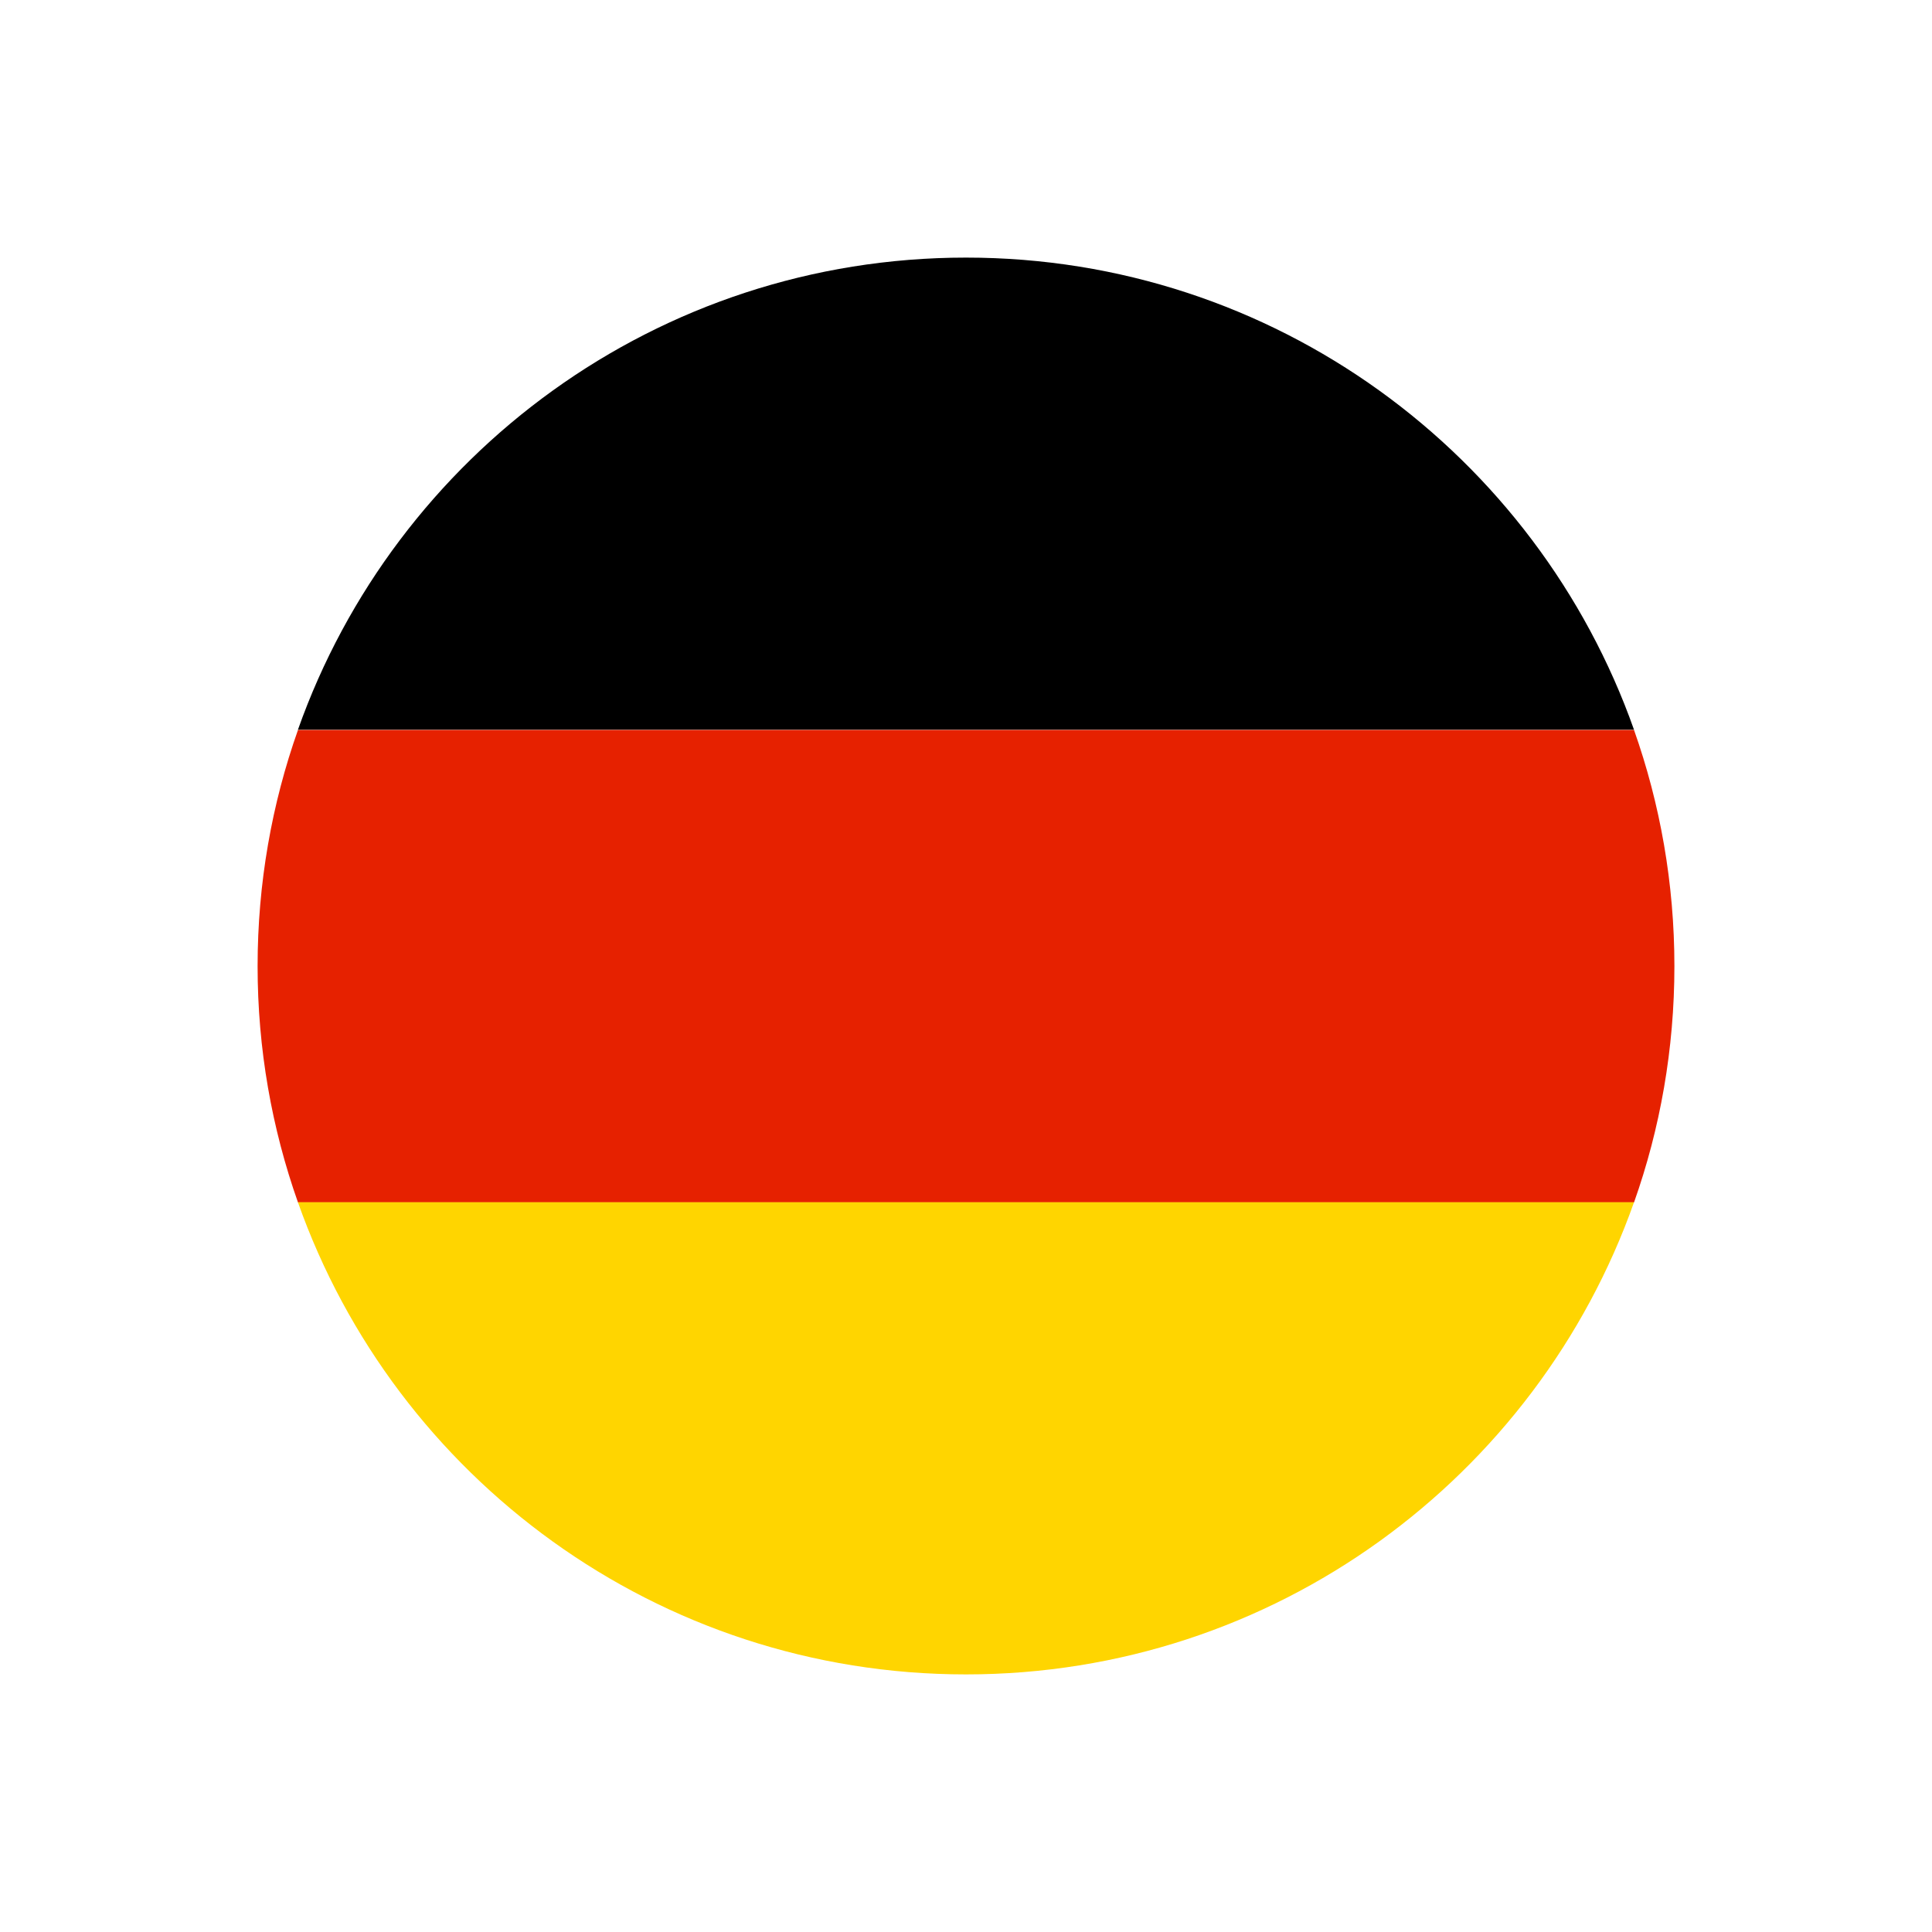
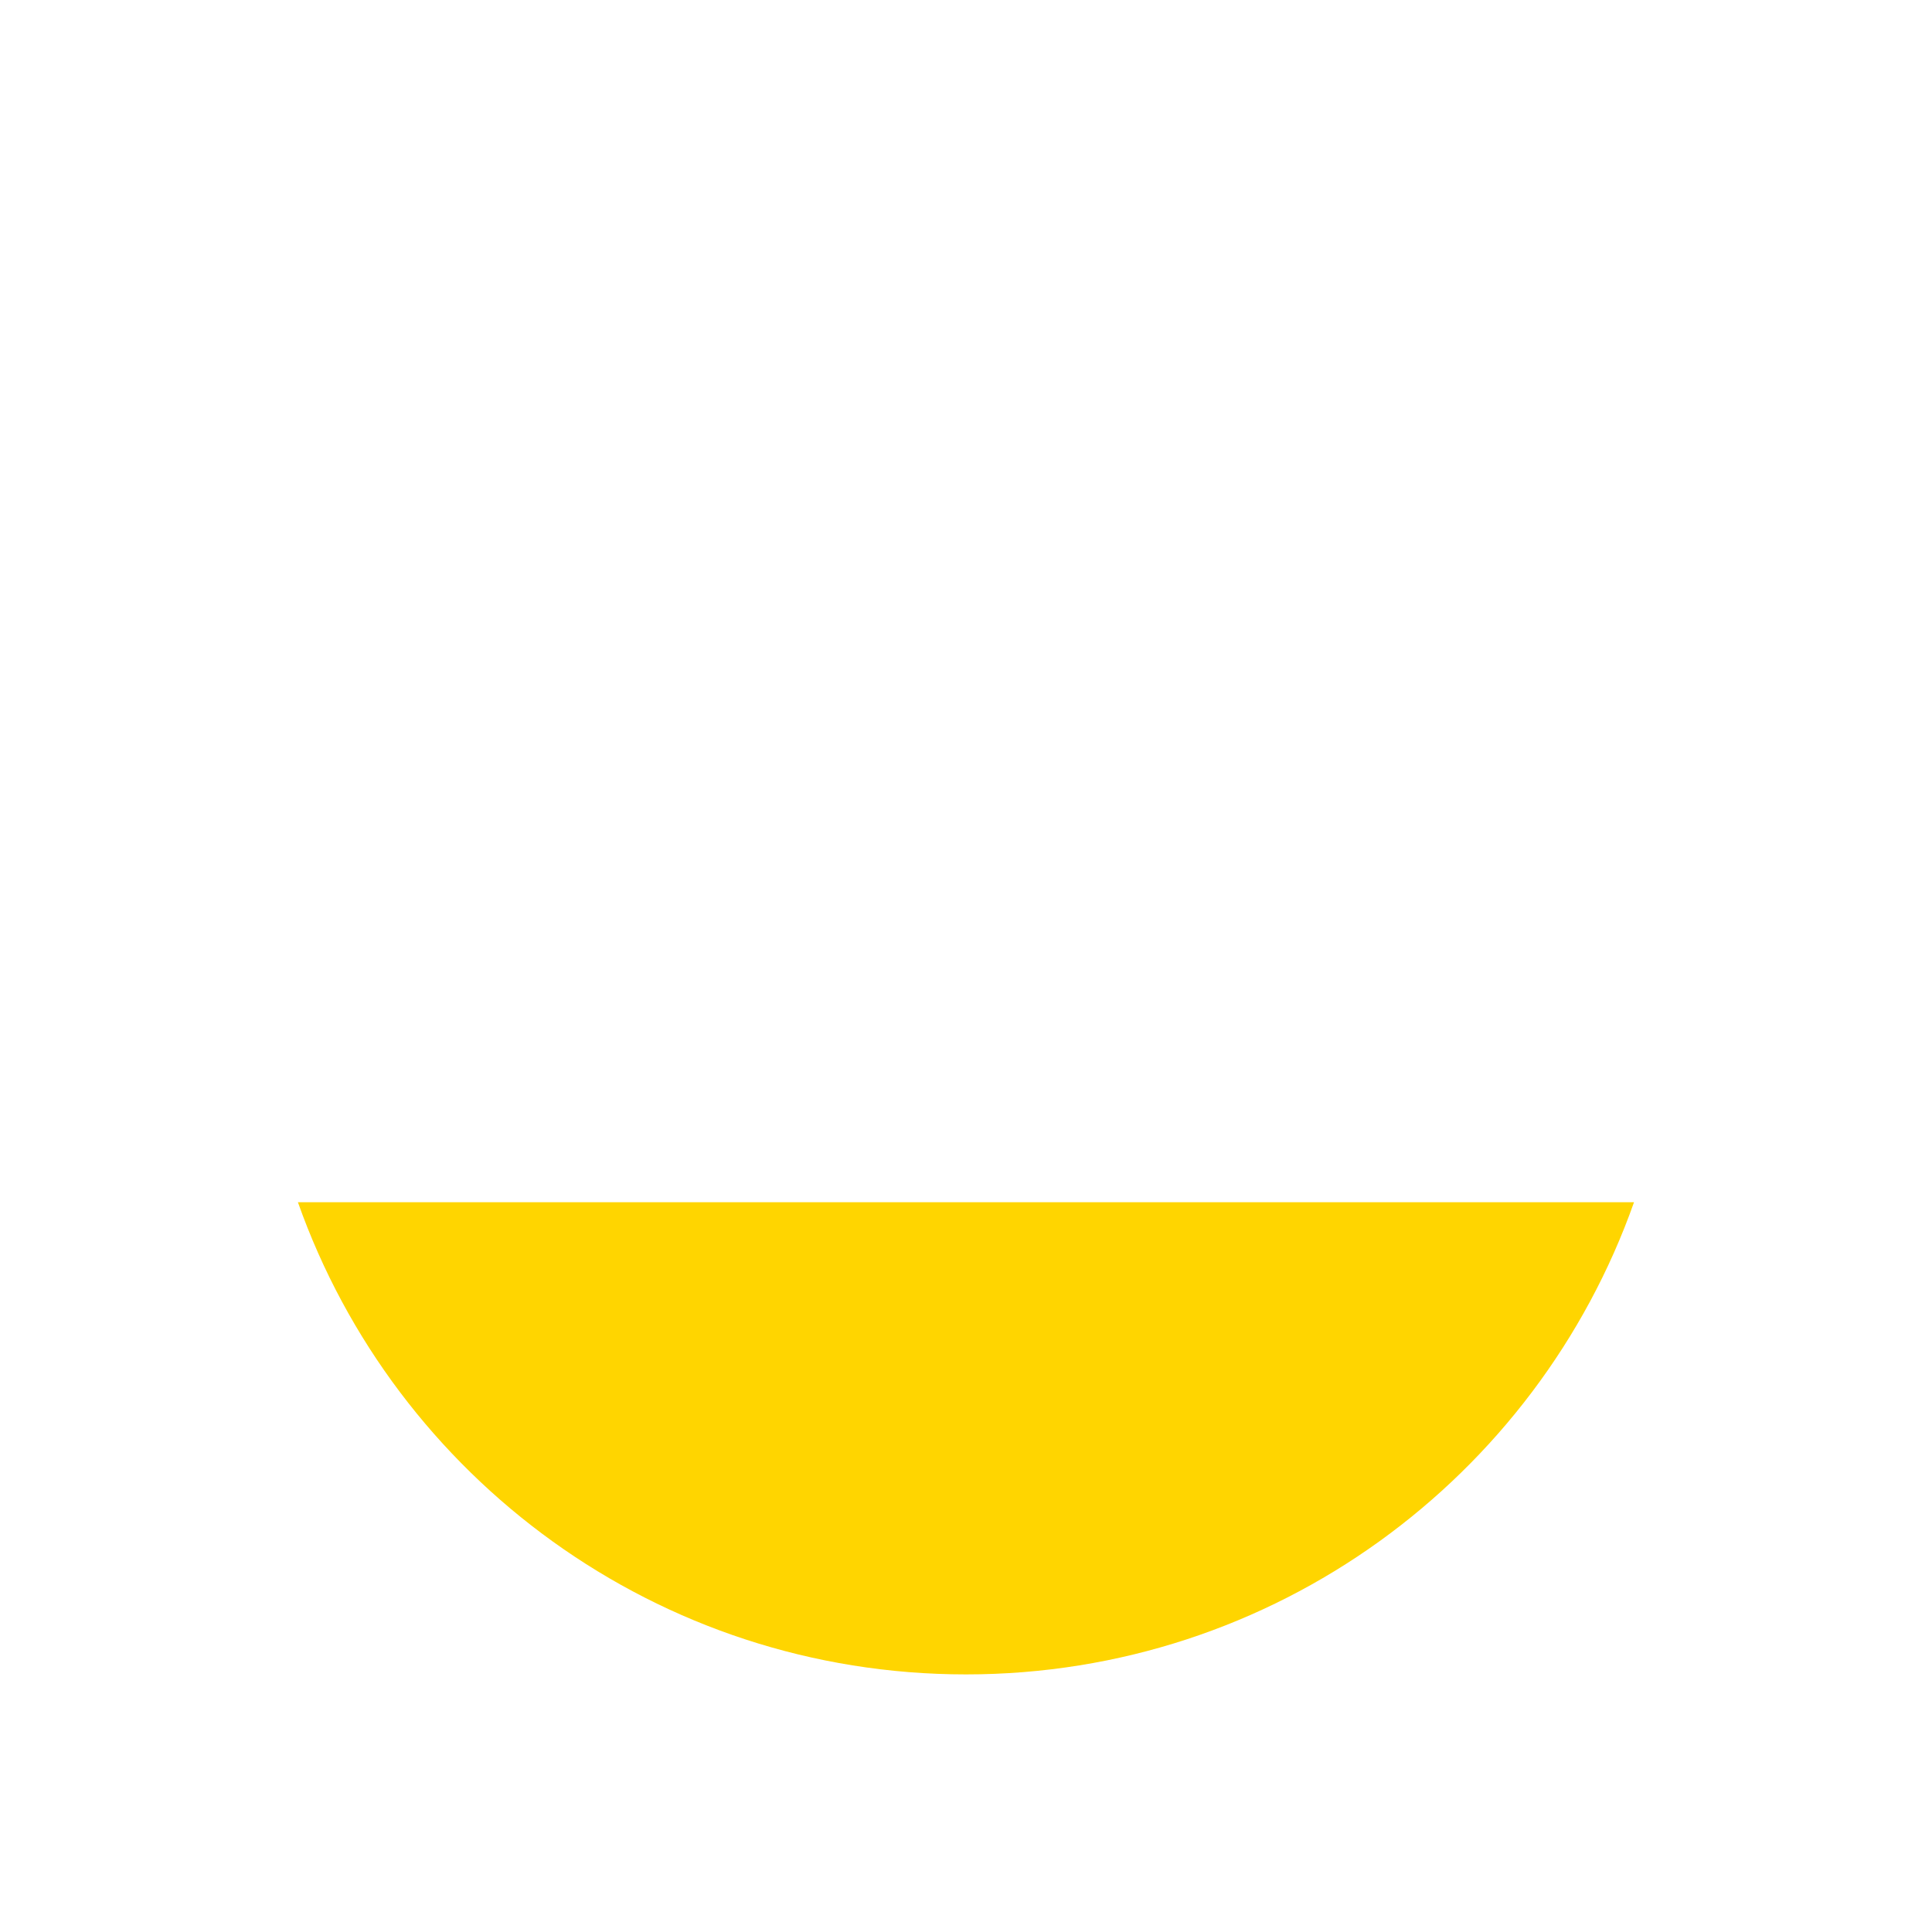
<svg xmlns="http://www.w3.org/2000/svg" width="30" height="30" viewBox="0 0 30 30" fill="none">
-   <path d="M15 4C10.21 4 6.136 7.062 4.626 11.332H25.373C23.863 7.059 19.79 4 15 4Z" fill="black" />
-   <path d="M25.373 11.335H4.627C4.221 12.481 4 13.717 4 15.003C4 16.289 4.221 17.522 4.627 18.671H25.373C25.779 17.525 26 16.289 26 15.003C26 13.717 25.779 12.484 25.373 11.335Z" fill="#E62100" />
  <path d="M25.373 18.668H4.626C6.136 22.941 10.21 26 15 26C19.79 26 23.863 22.939 25.373 18.668Z" fill="#FFD500" />
</svg>